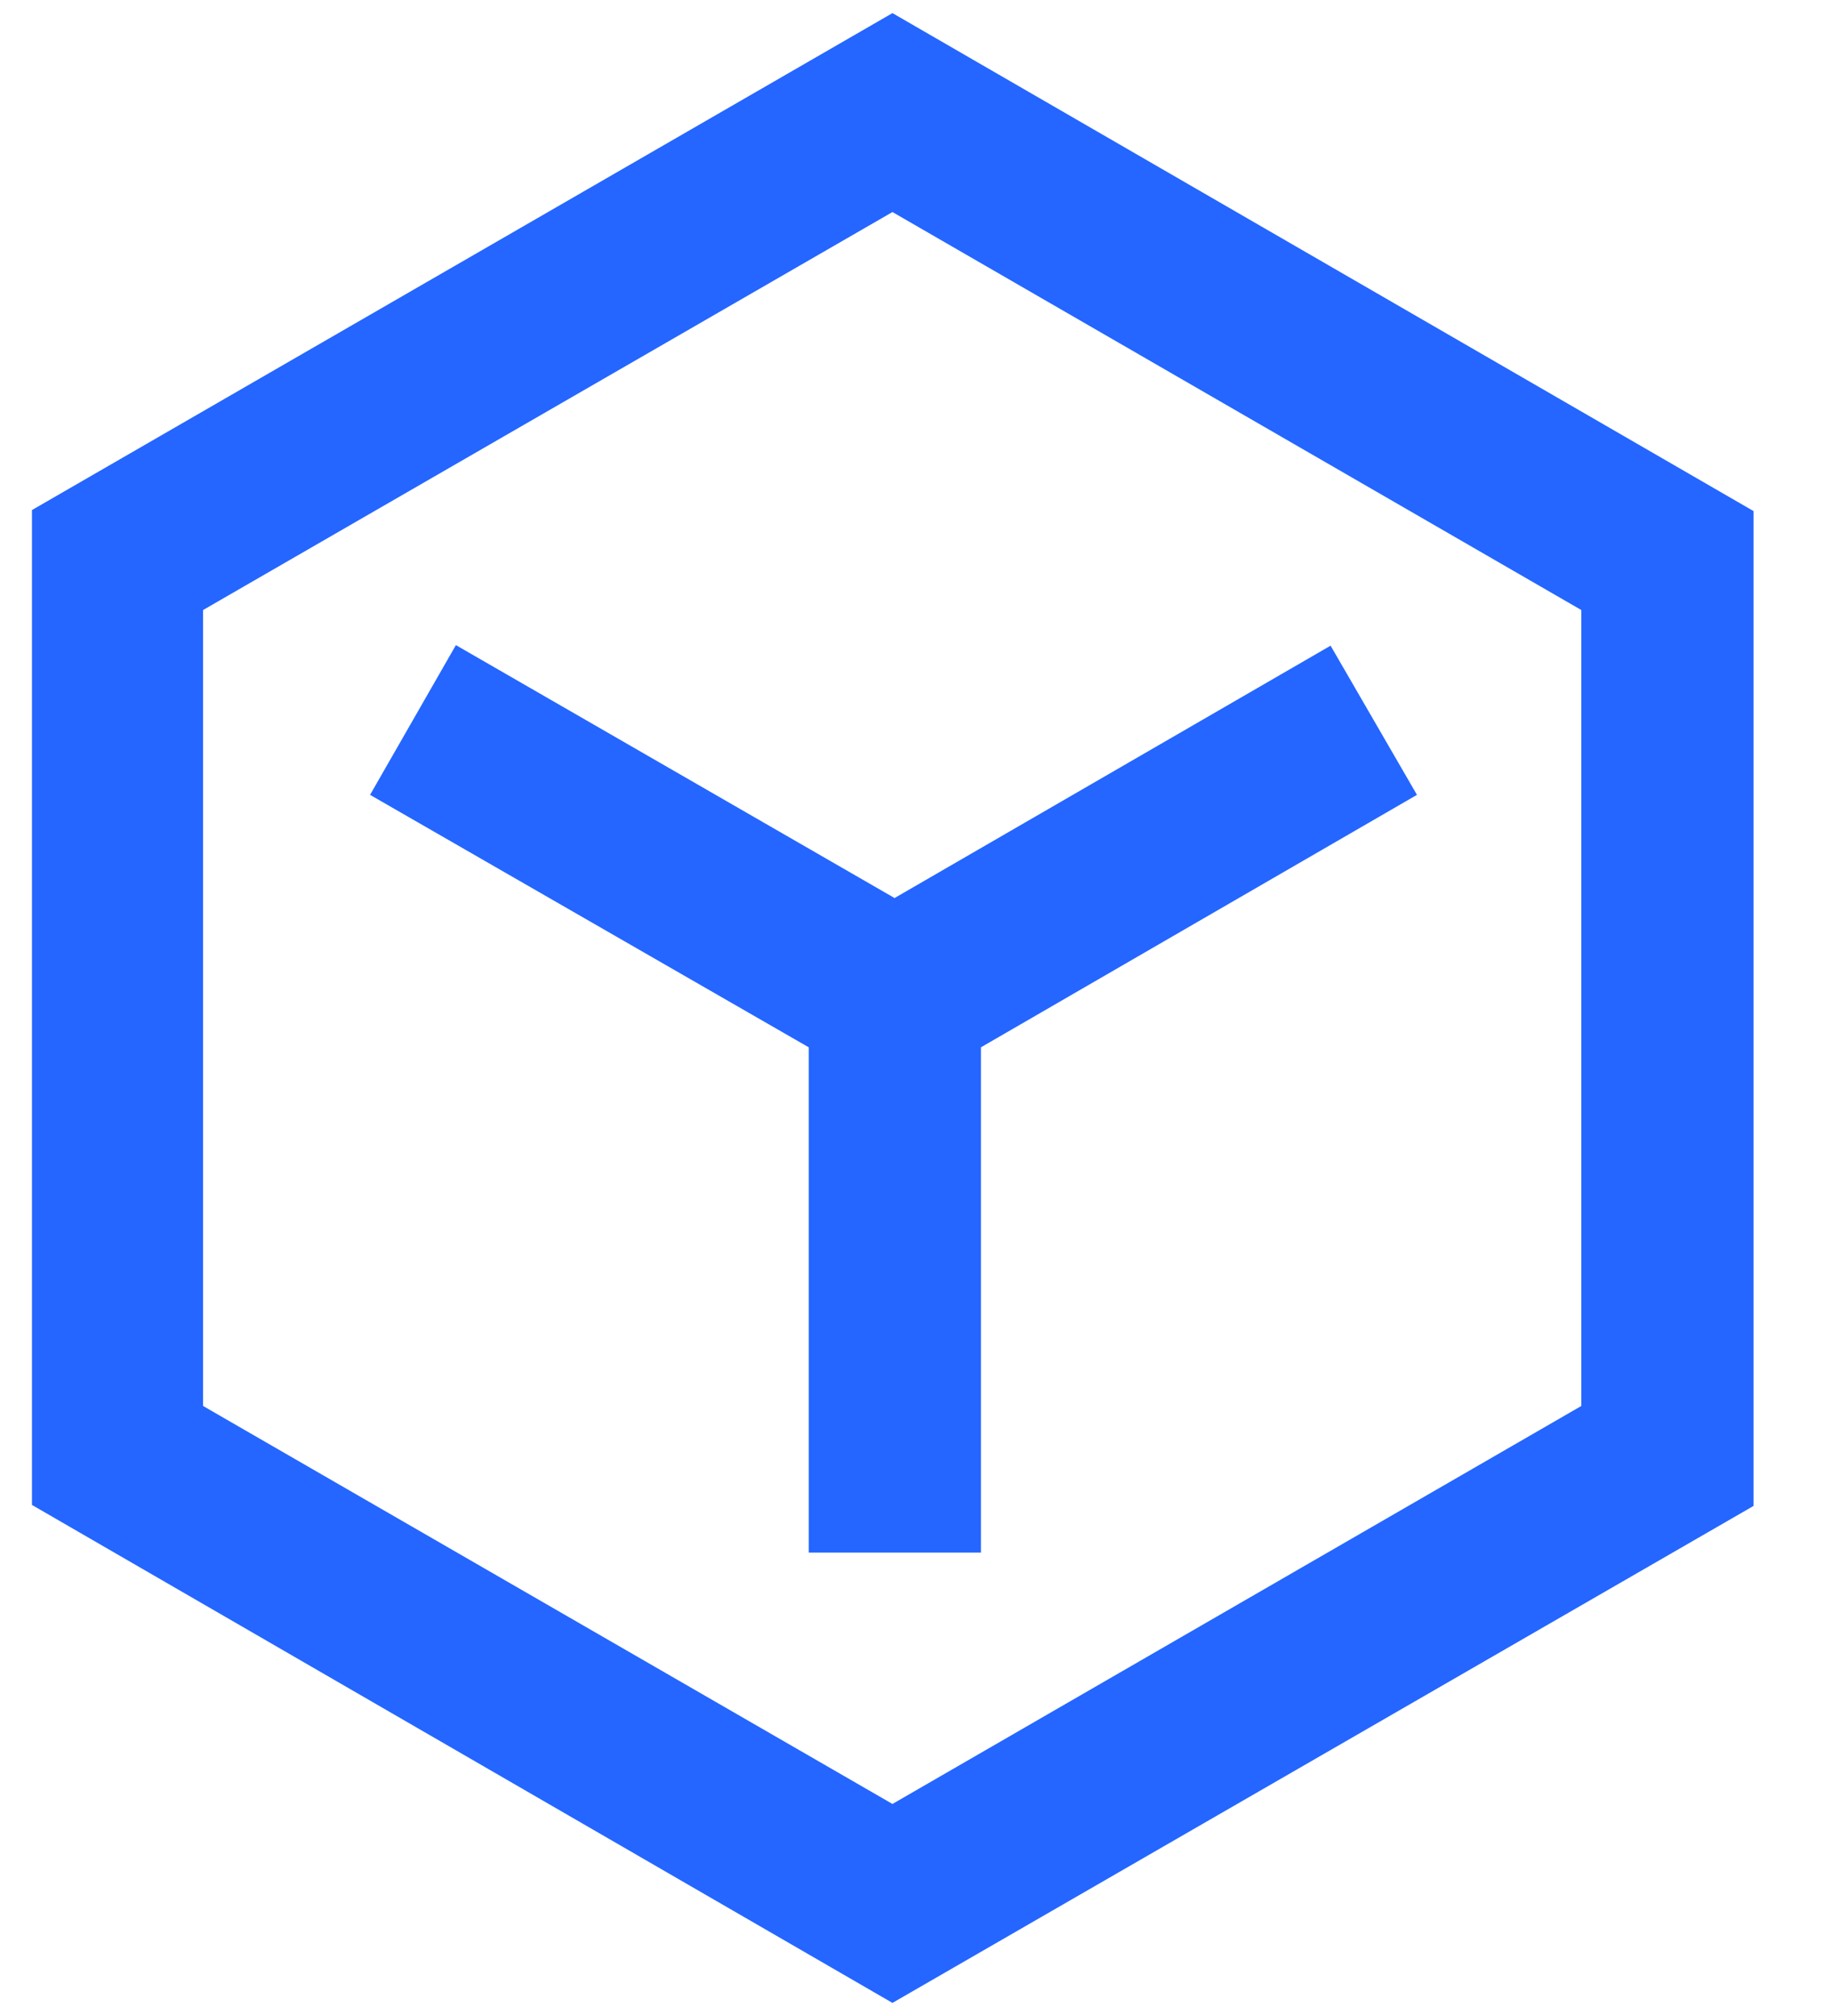
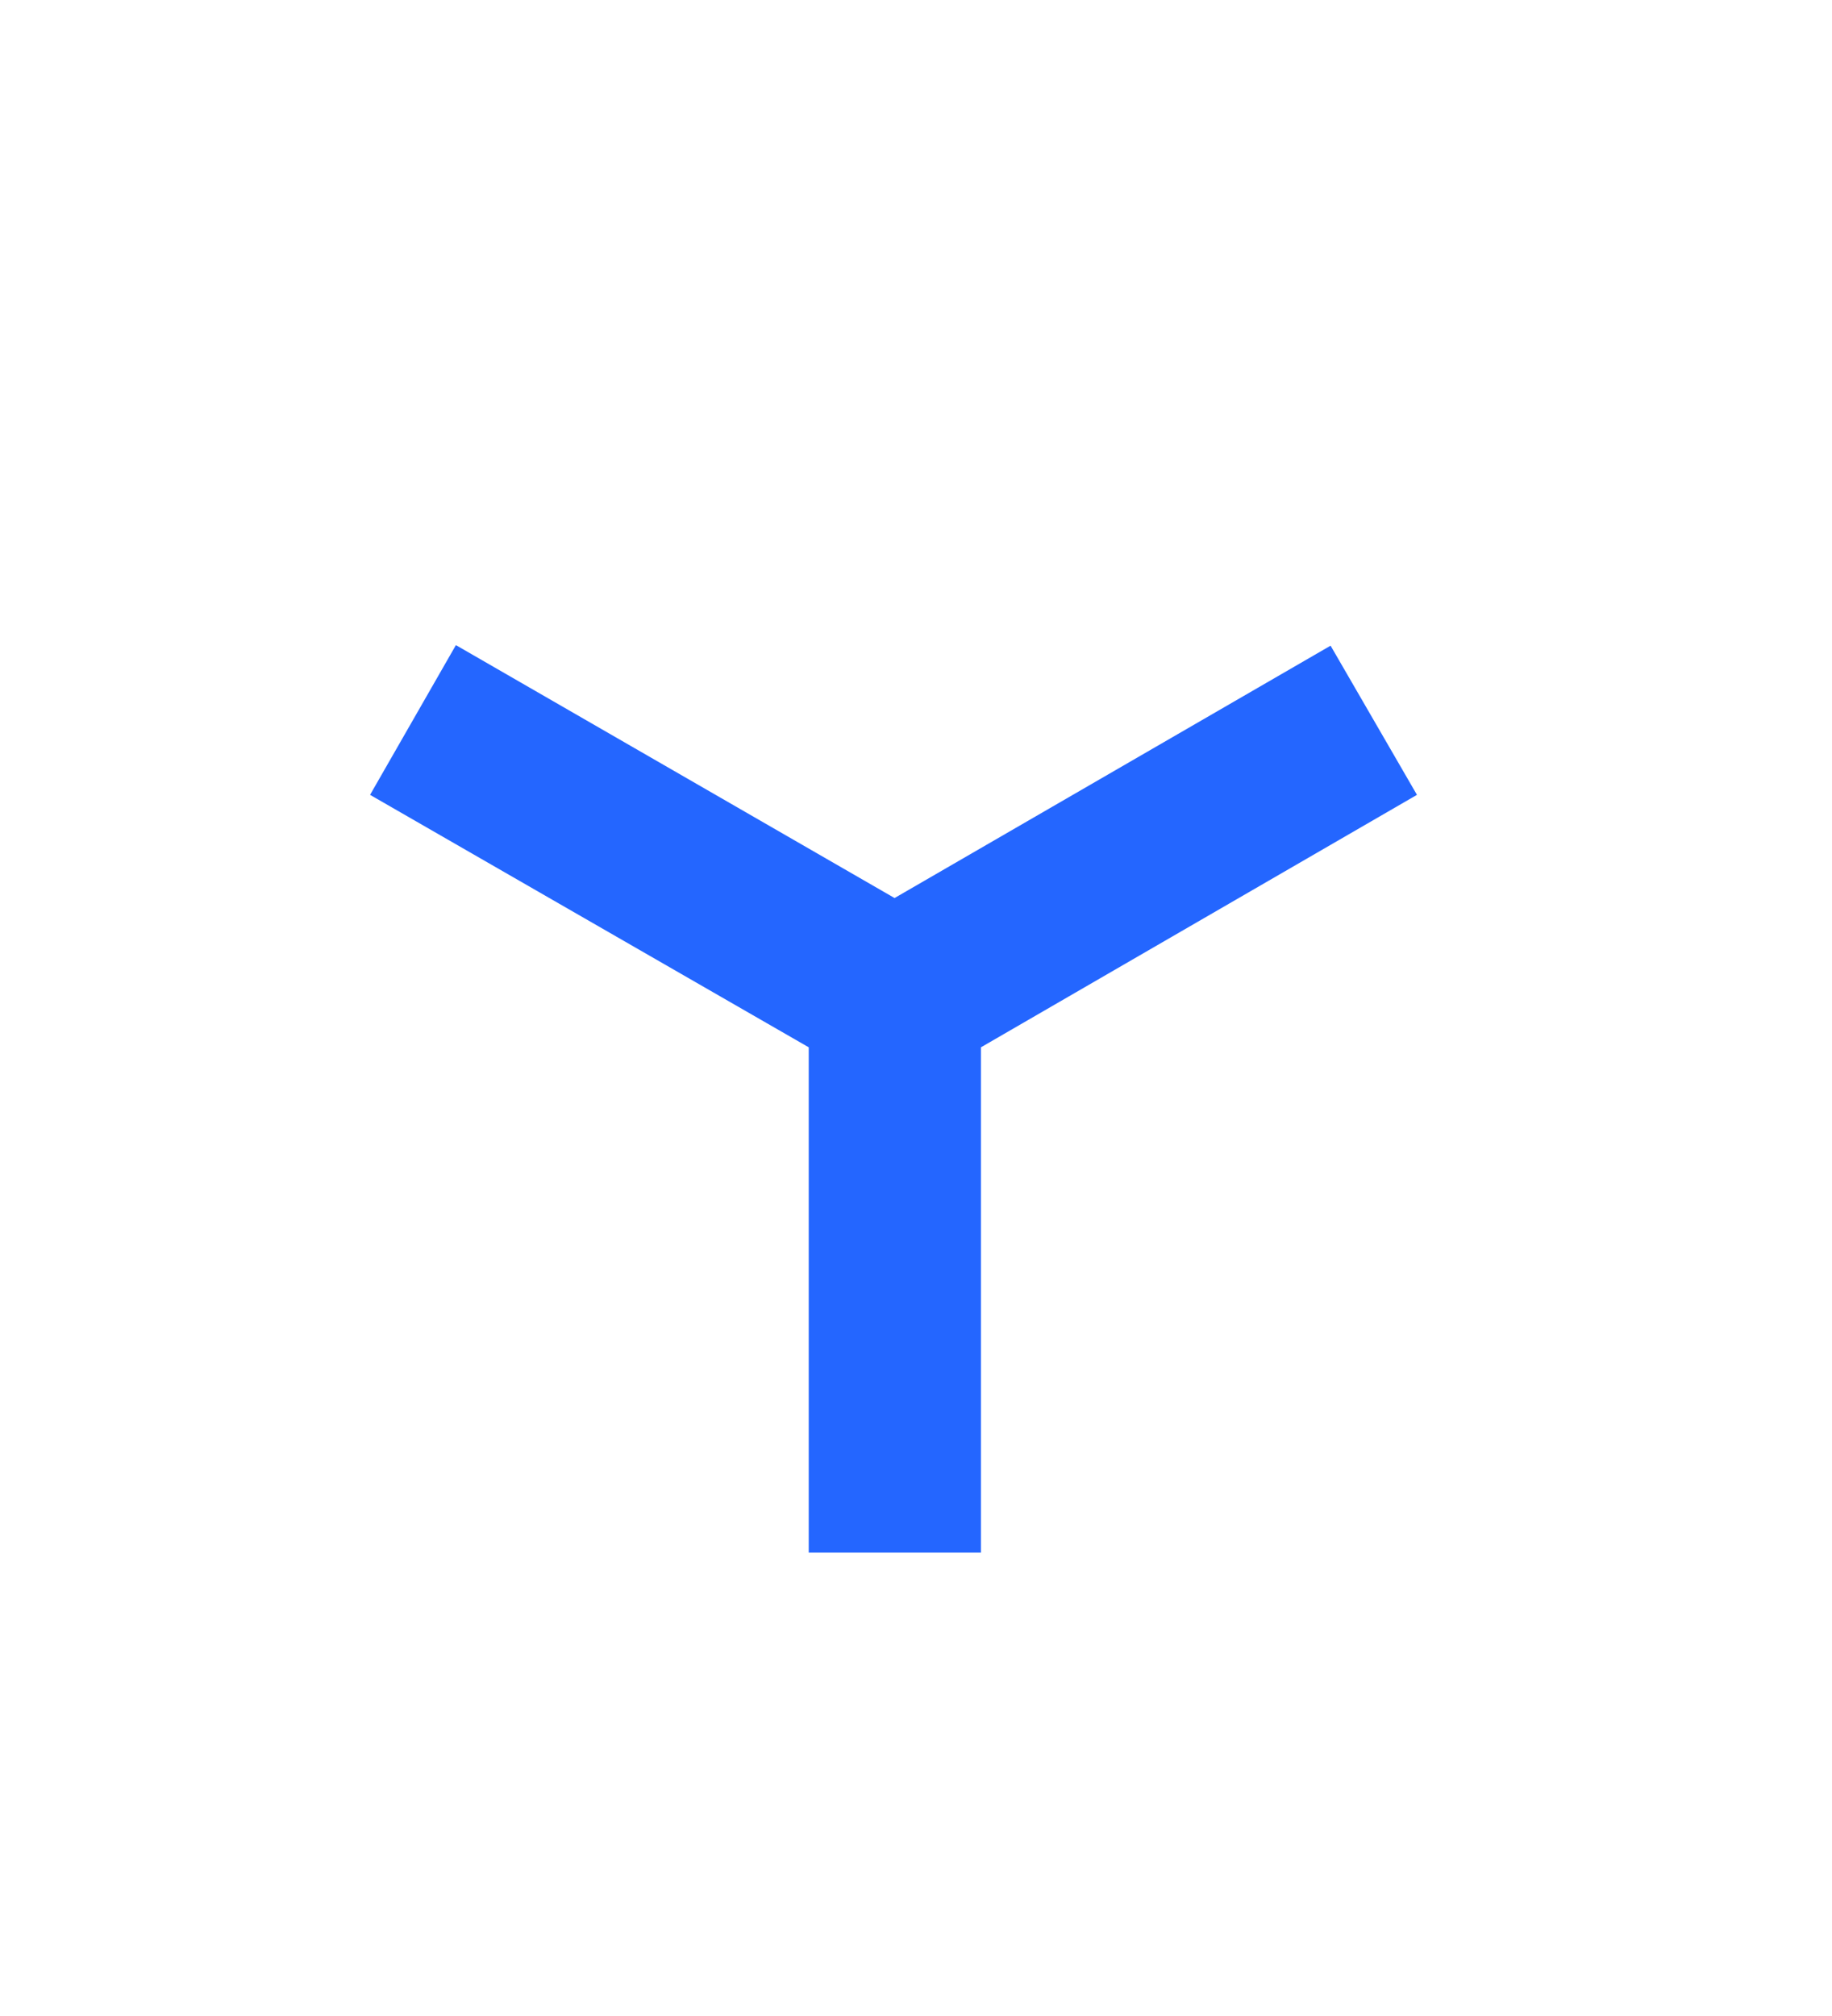
<svg xmlns="http://www.w3.org/2000/svg" width="20px" height="22px" viewBox="0 0 20 22" version="1.1">
  <title>数据模型未选中</title>
  <desc>Created with Sketch.</desc>
  <g id="一级页面" stroke="none" stroke-width="1" fill="none" fill-rule="evenodd">
    <g id="数据资产" transform="translate(-1490, -2809)">
      <g id="应用场景" transform="translate(320, 2008)">
        <g id="编组-16" transform="translate(728, 0)">
          <g id="编组-32" transform="translate(40, 740)">
            <g id="编组-13" transform="translate(360, 44)">
              <g id="数据模型未选中" transform="translate(40, 16)">
-                 <path d="M2.349,17.423 L2.349,6.566 L11.743,1.143 L21.143,6.577 L21.143,17.434 L11.743,22.857 L2.349,17.423 Z M4.217,7.657 L4.217,16.343 L11.743,20.686 L19.263,16.343 L19.263,7.657 L11.743,3.314 L4.217,7.657 Z" id="形状" fill="#2466FF" fill-rule="nonzero" />
                <polygon id="路径" fill="#2466FF" fill-rule="nonzero" points="10.829 12.429 6.04 9.674 6.977 8.04 11.766 10.8 16.526 8.046 17.469 9.674 12.709 12.429 12.709 17.943 10.829 17.943" />
                <rect id="矩形" x="0" y="0" width="24" height="24" />
              </g>
            </g>
          </g>
        </g>
      </g>
    </g>
  </g>
</svg>